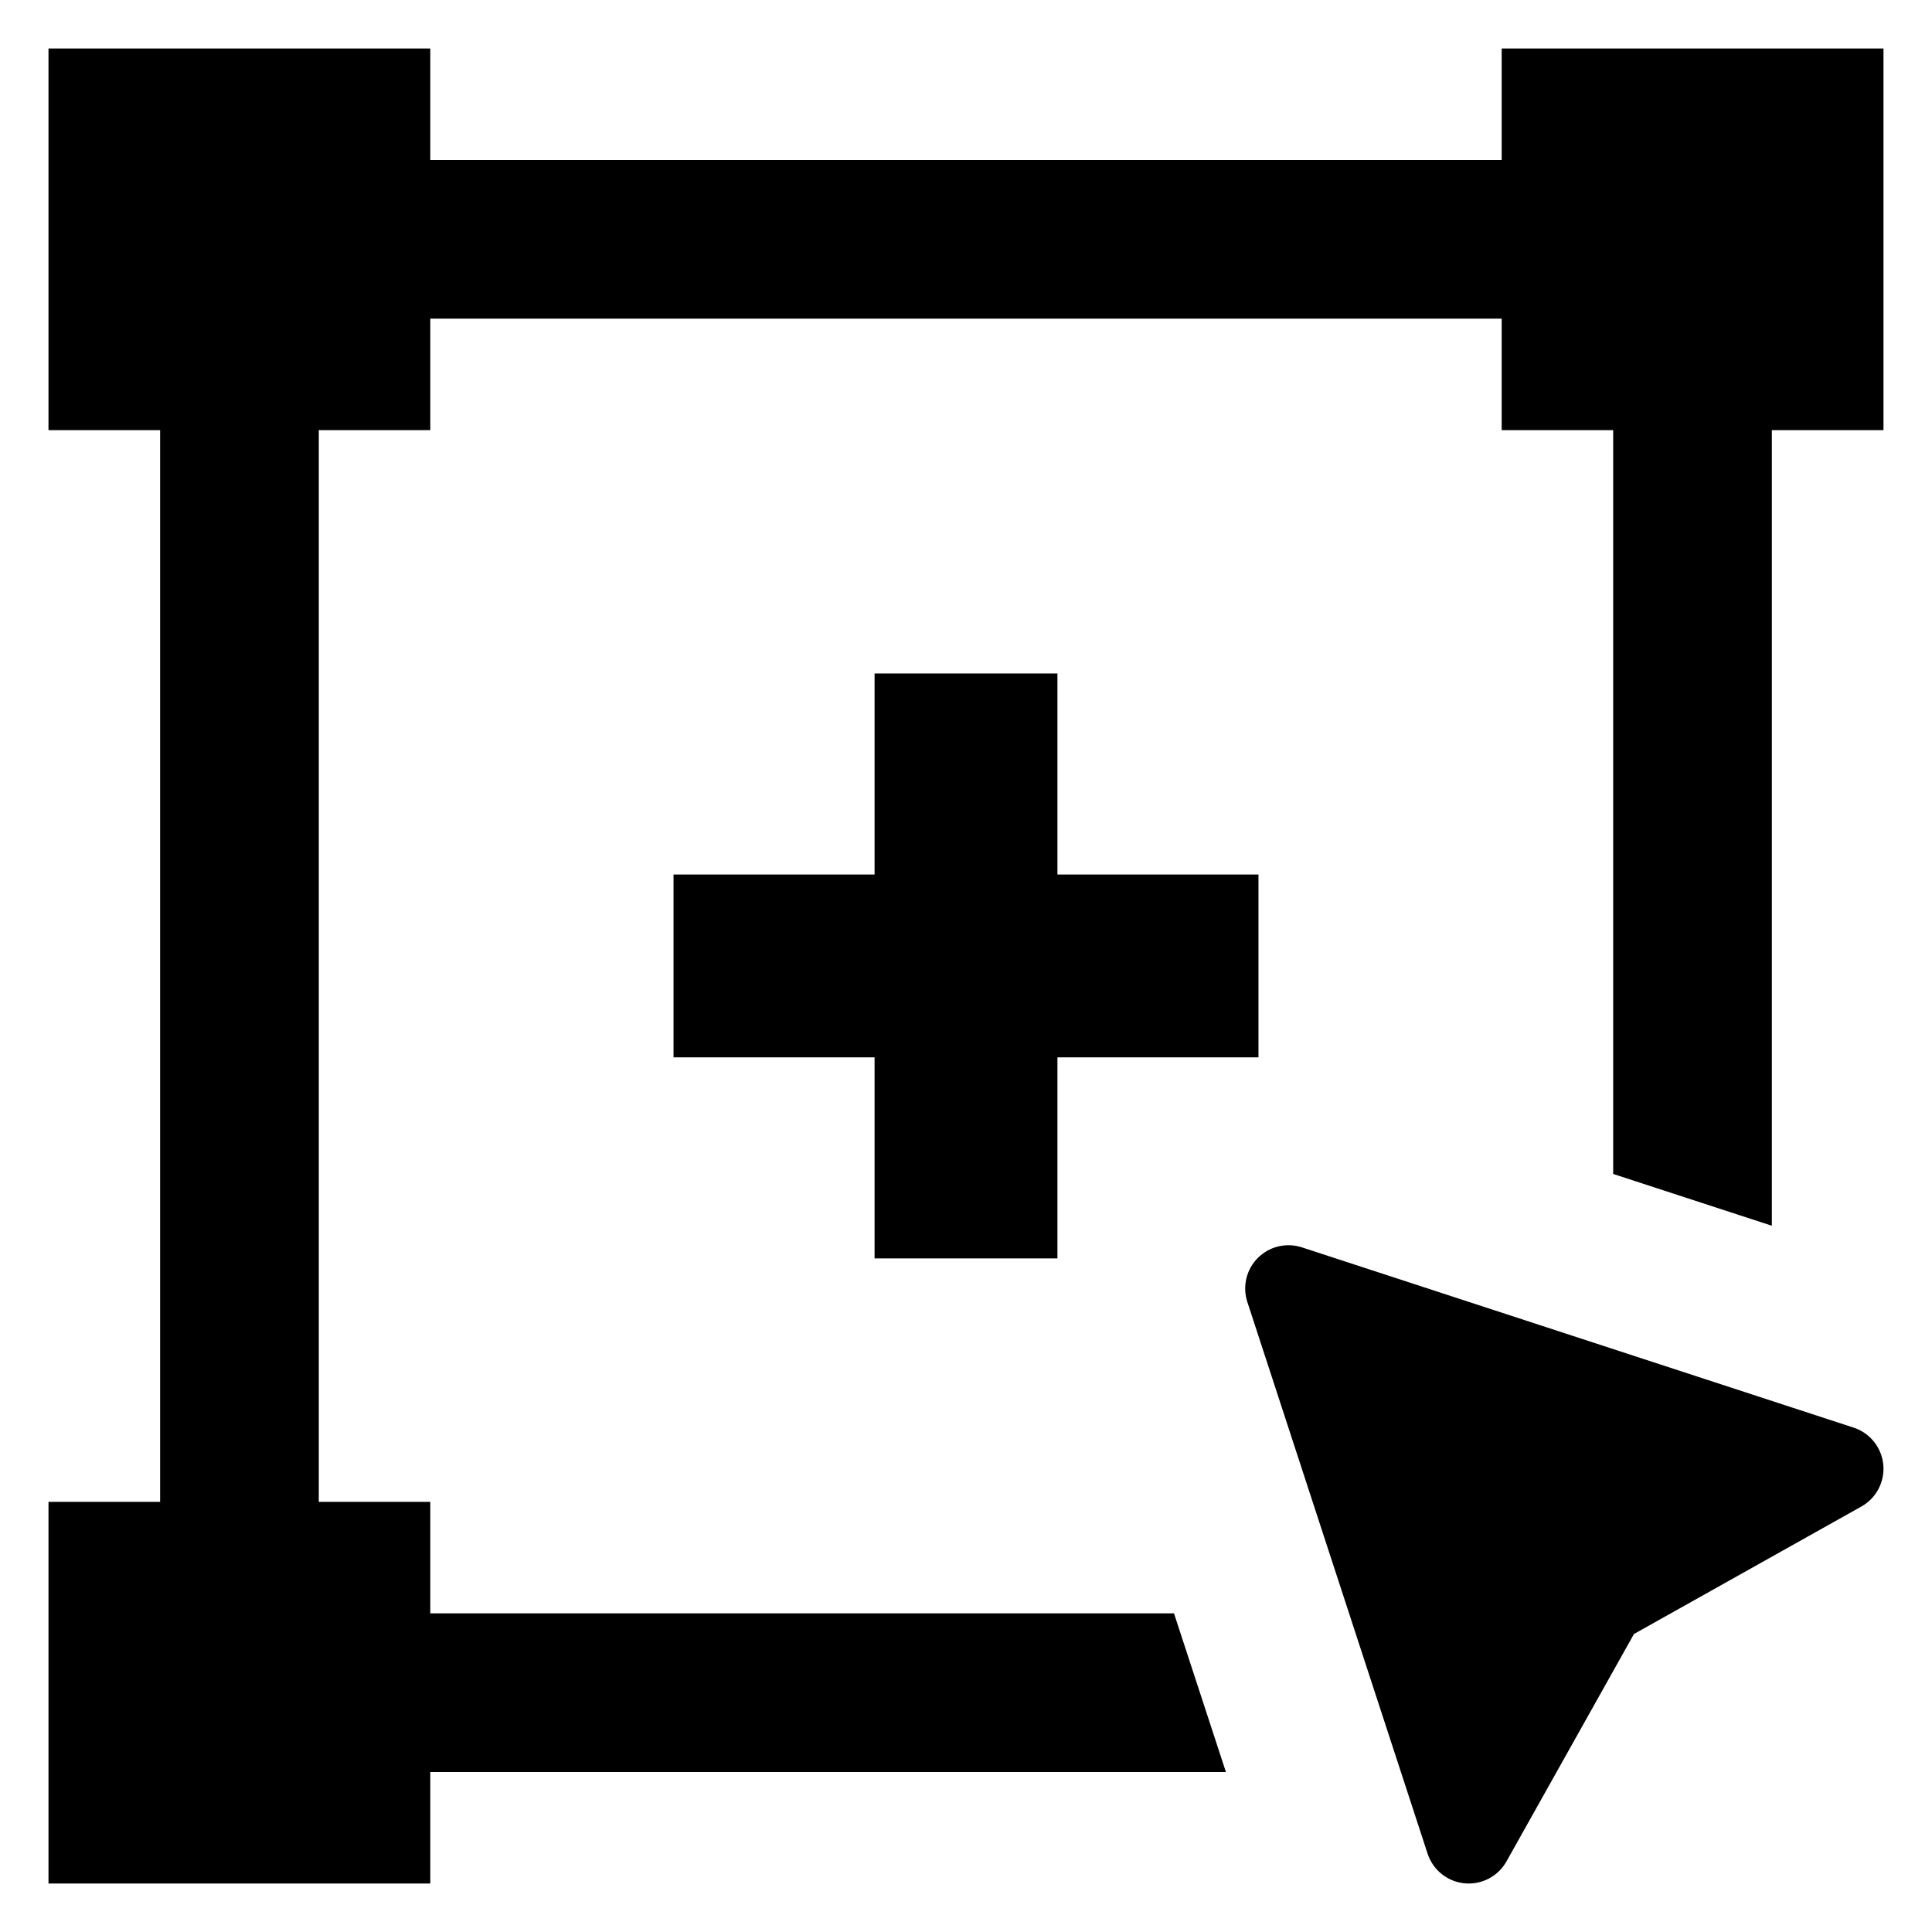
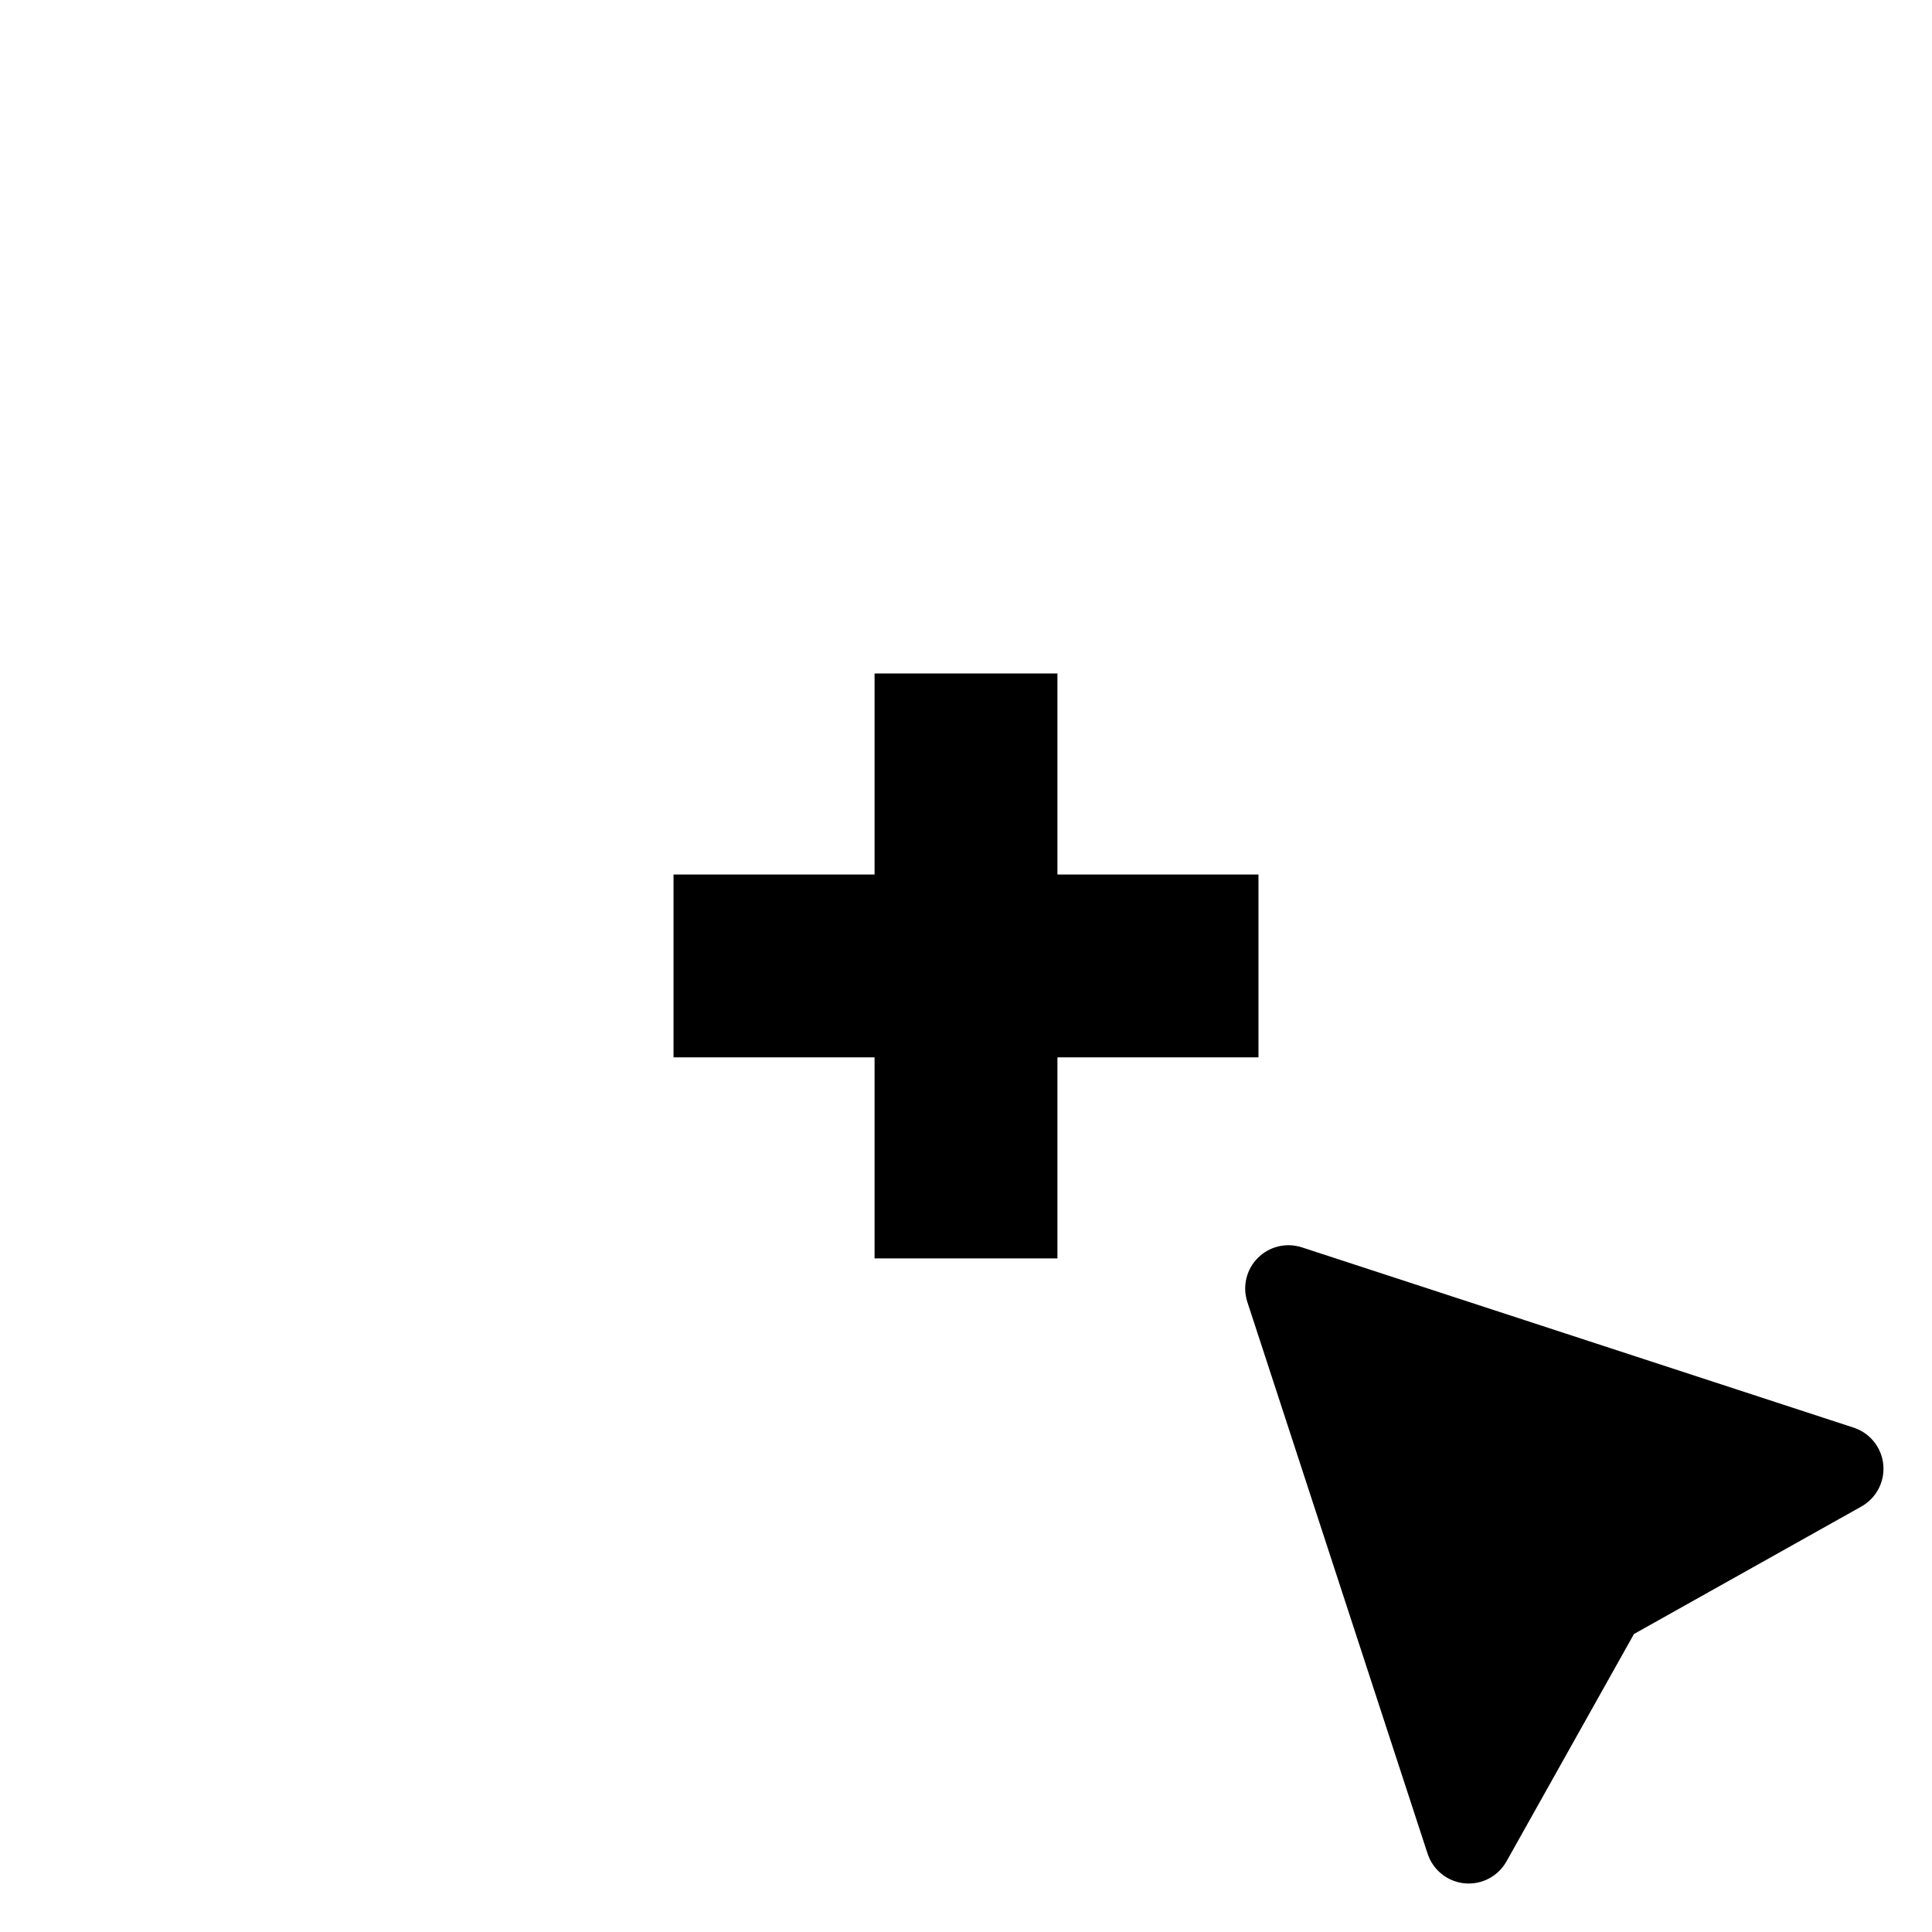
<svg xmlns="http://www.w3.org/2000/svg" fill="#000000" width="800px" height="800px" version="1.1" viewBox="144 144 512 512">
  <g>
-     <path d="m541.96 156.85v29.547h-283.93v-29.547h-101.18v101.14h29.586v284.02h-29.586v101.14h101.18v-29.547h210.85l-13.762-42.047h-197.09v-29.547h-29.547v-284.02h29.547v-29.547h283.93v29.547h29.551v197.12l42.047 13.727v-210.85h29.586v-101.14z" />
    <path d="m635.24 522.34-146.22-47.777c-4.106-1.34-8.617-0.262-11.672 2.793-3.055 3.055-4.133 7.566-2.793 11.672l47.773 146.22h0.004c1.414 4.324 5.254 7.406 9.781 7.852 4.531 0.441 8.895-1.836 11.121-5.809l33.785-60.262 60.262-33.785c3.973-2.227 6.25-6.59 5.809-11.121-0.445-4.527-3.527-8.367-7.852-9.781z" />
    <path d="m424.23 477.49v-53.281h53.277v-48.453h-53.277v-53.277h-48.461v53.277h-53.277v48.453h53.277v53.281z" />
  </g>
</svg>